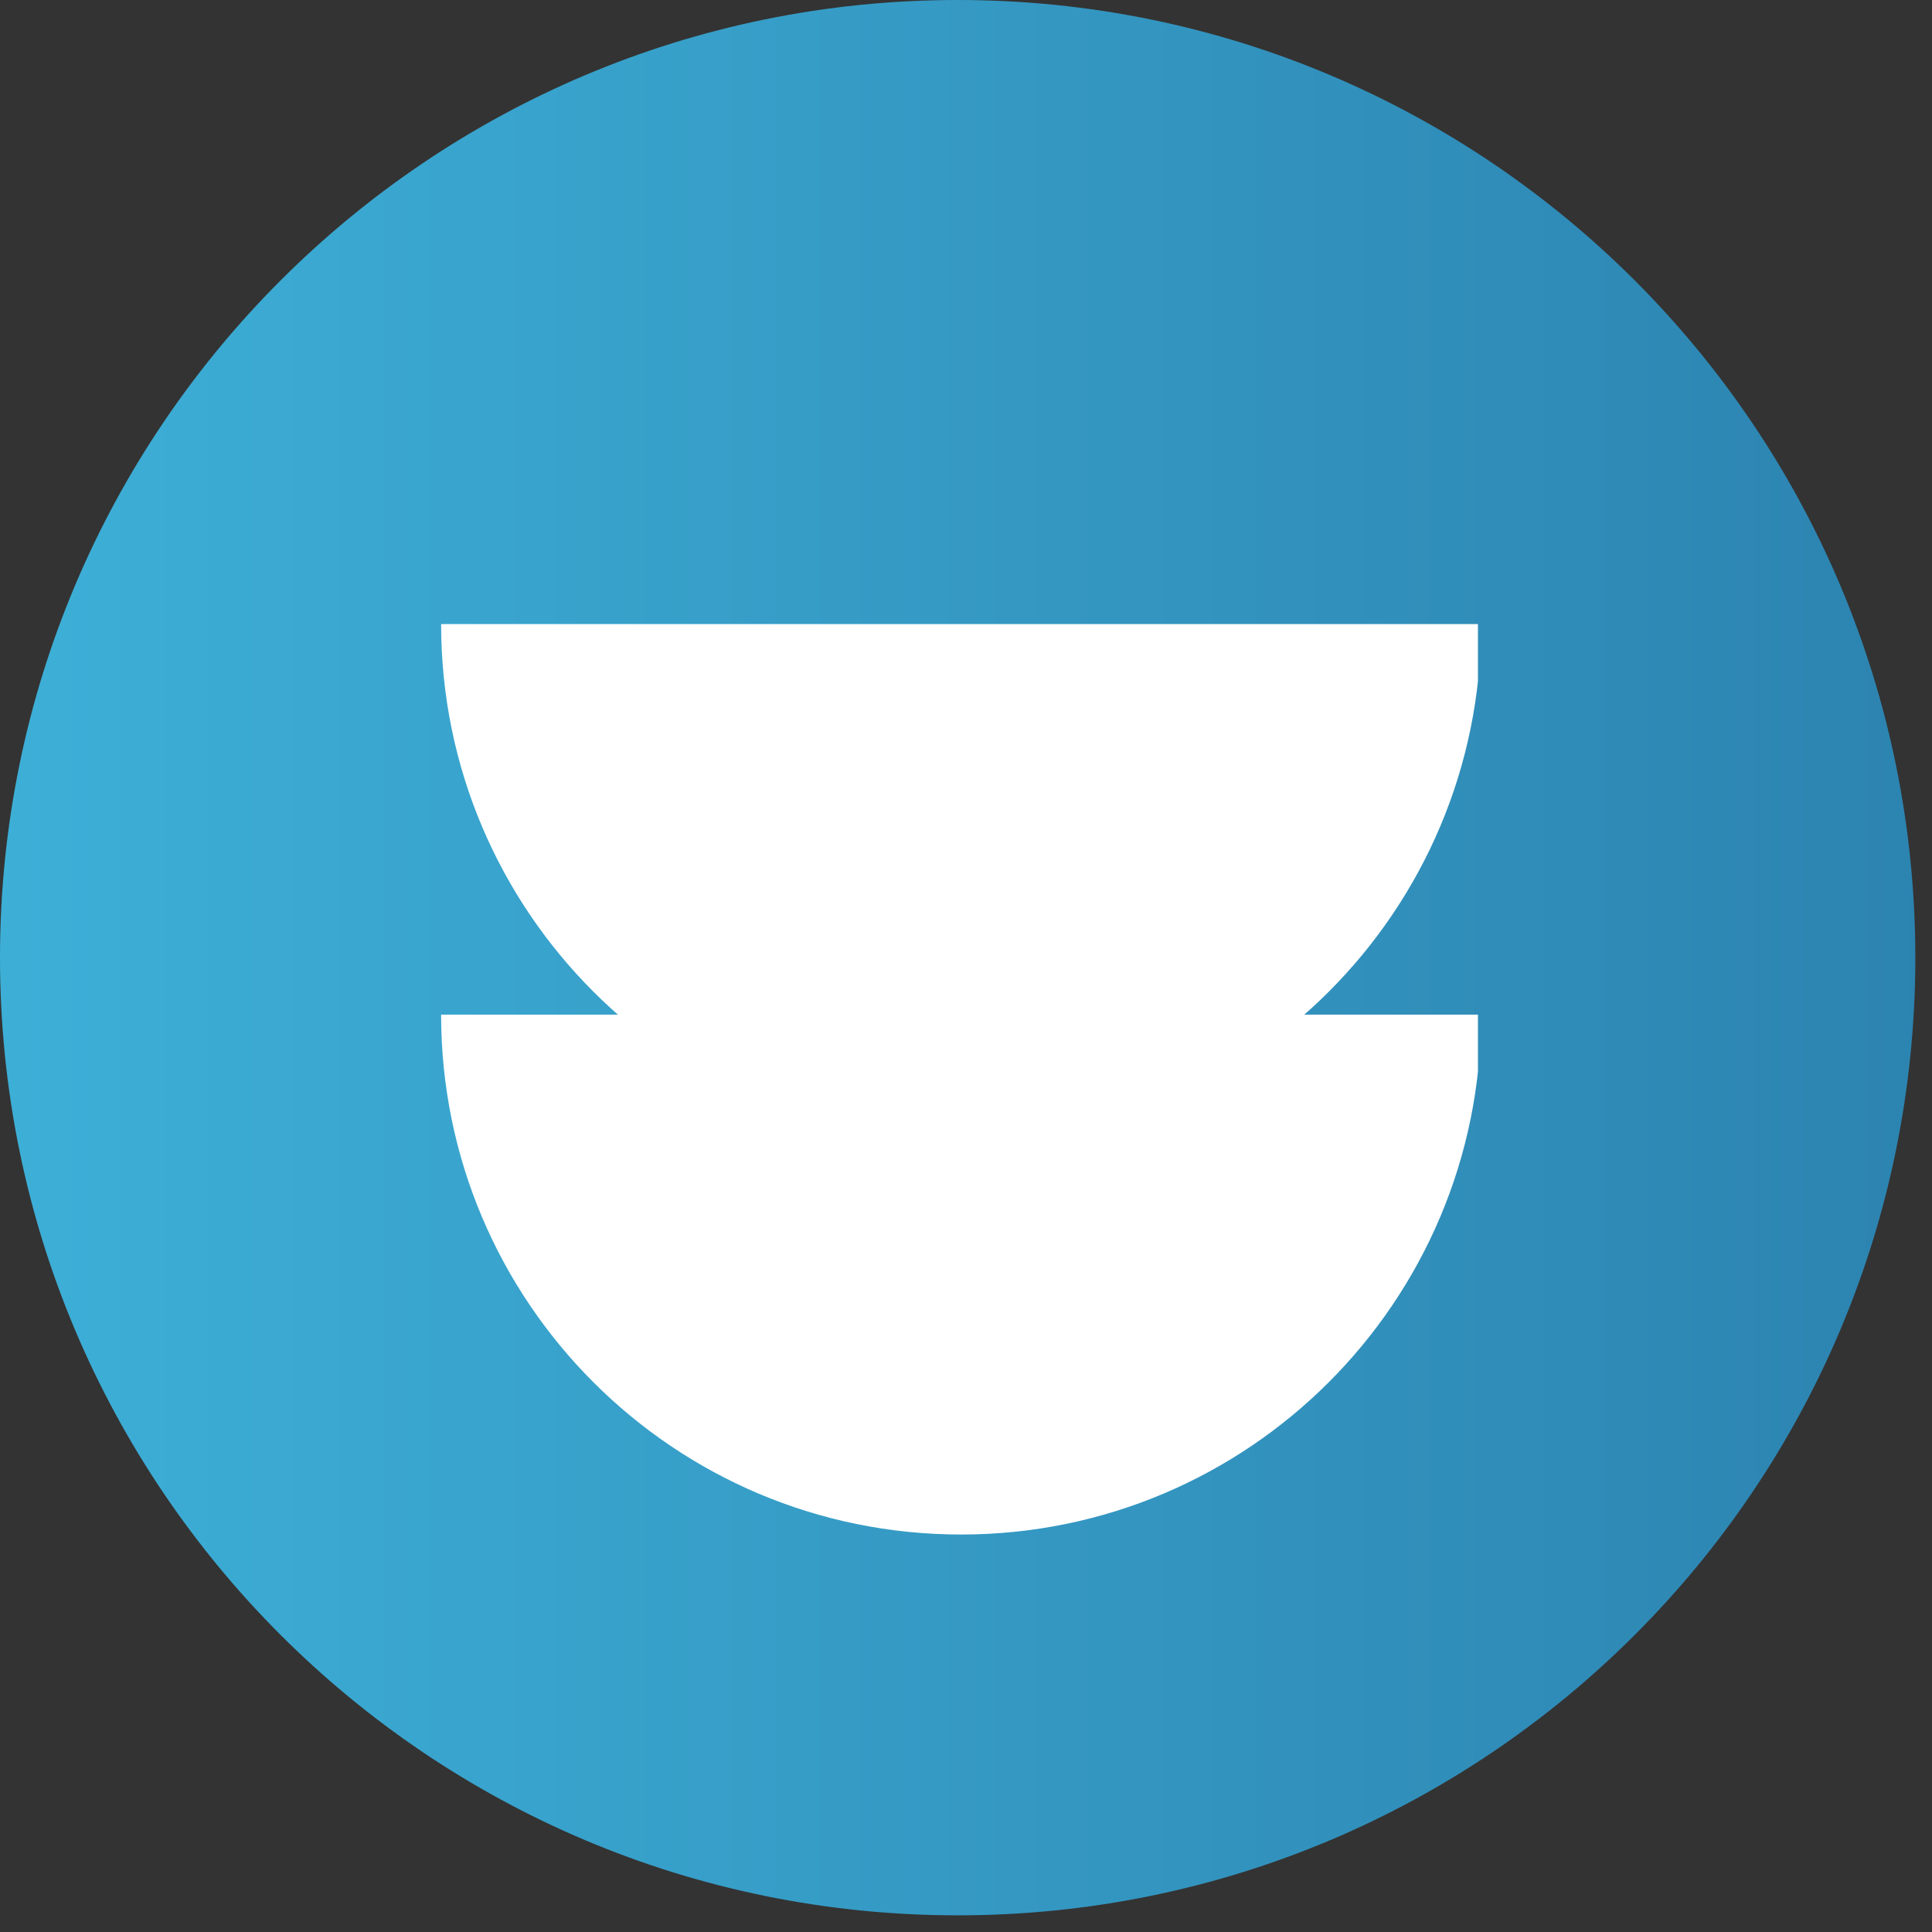
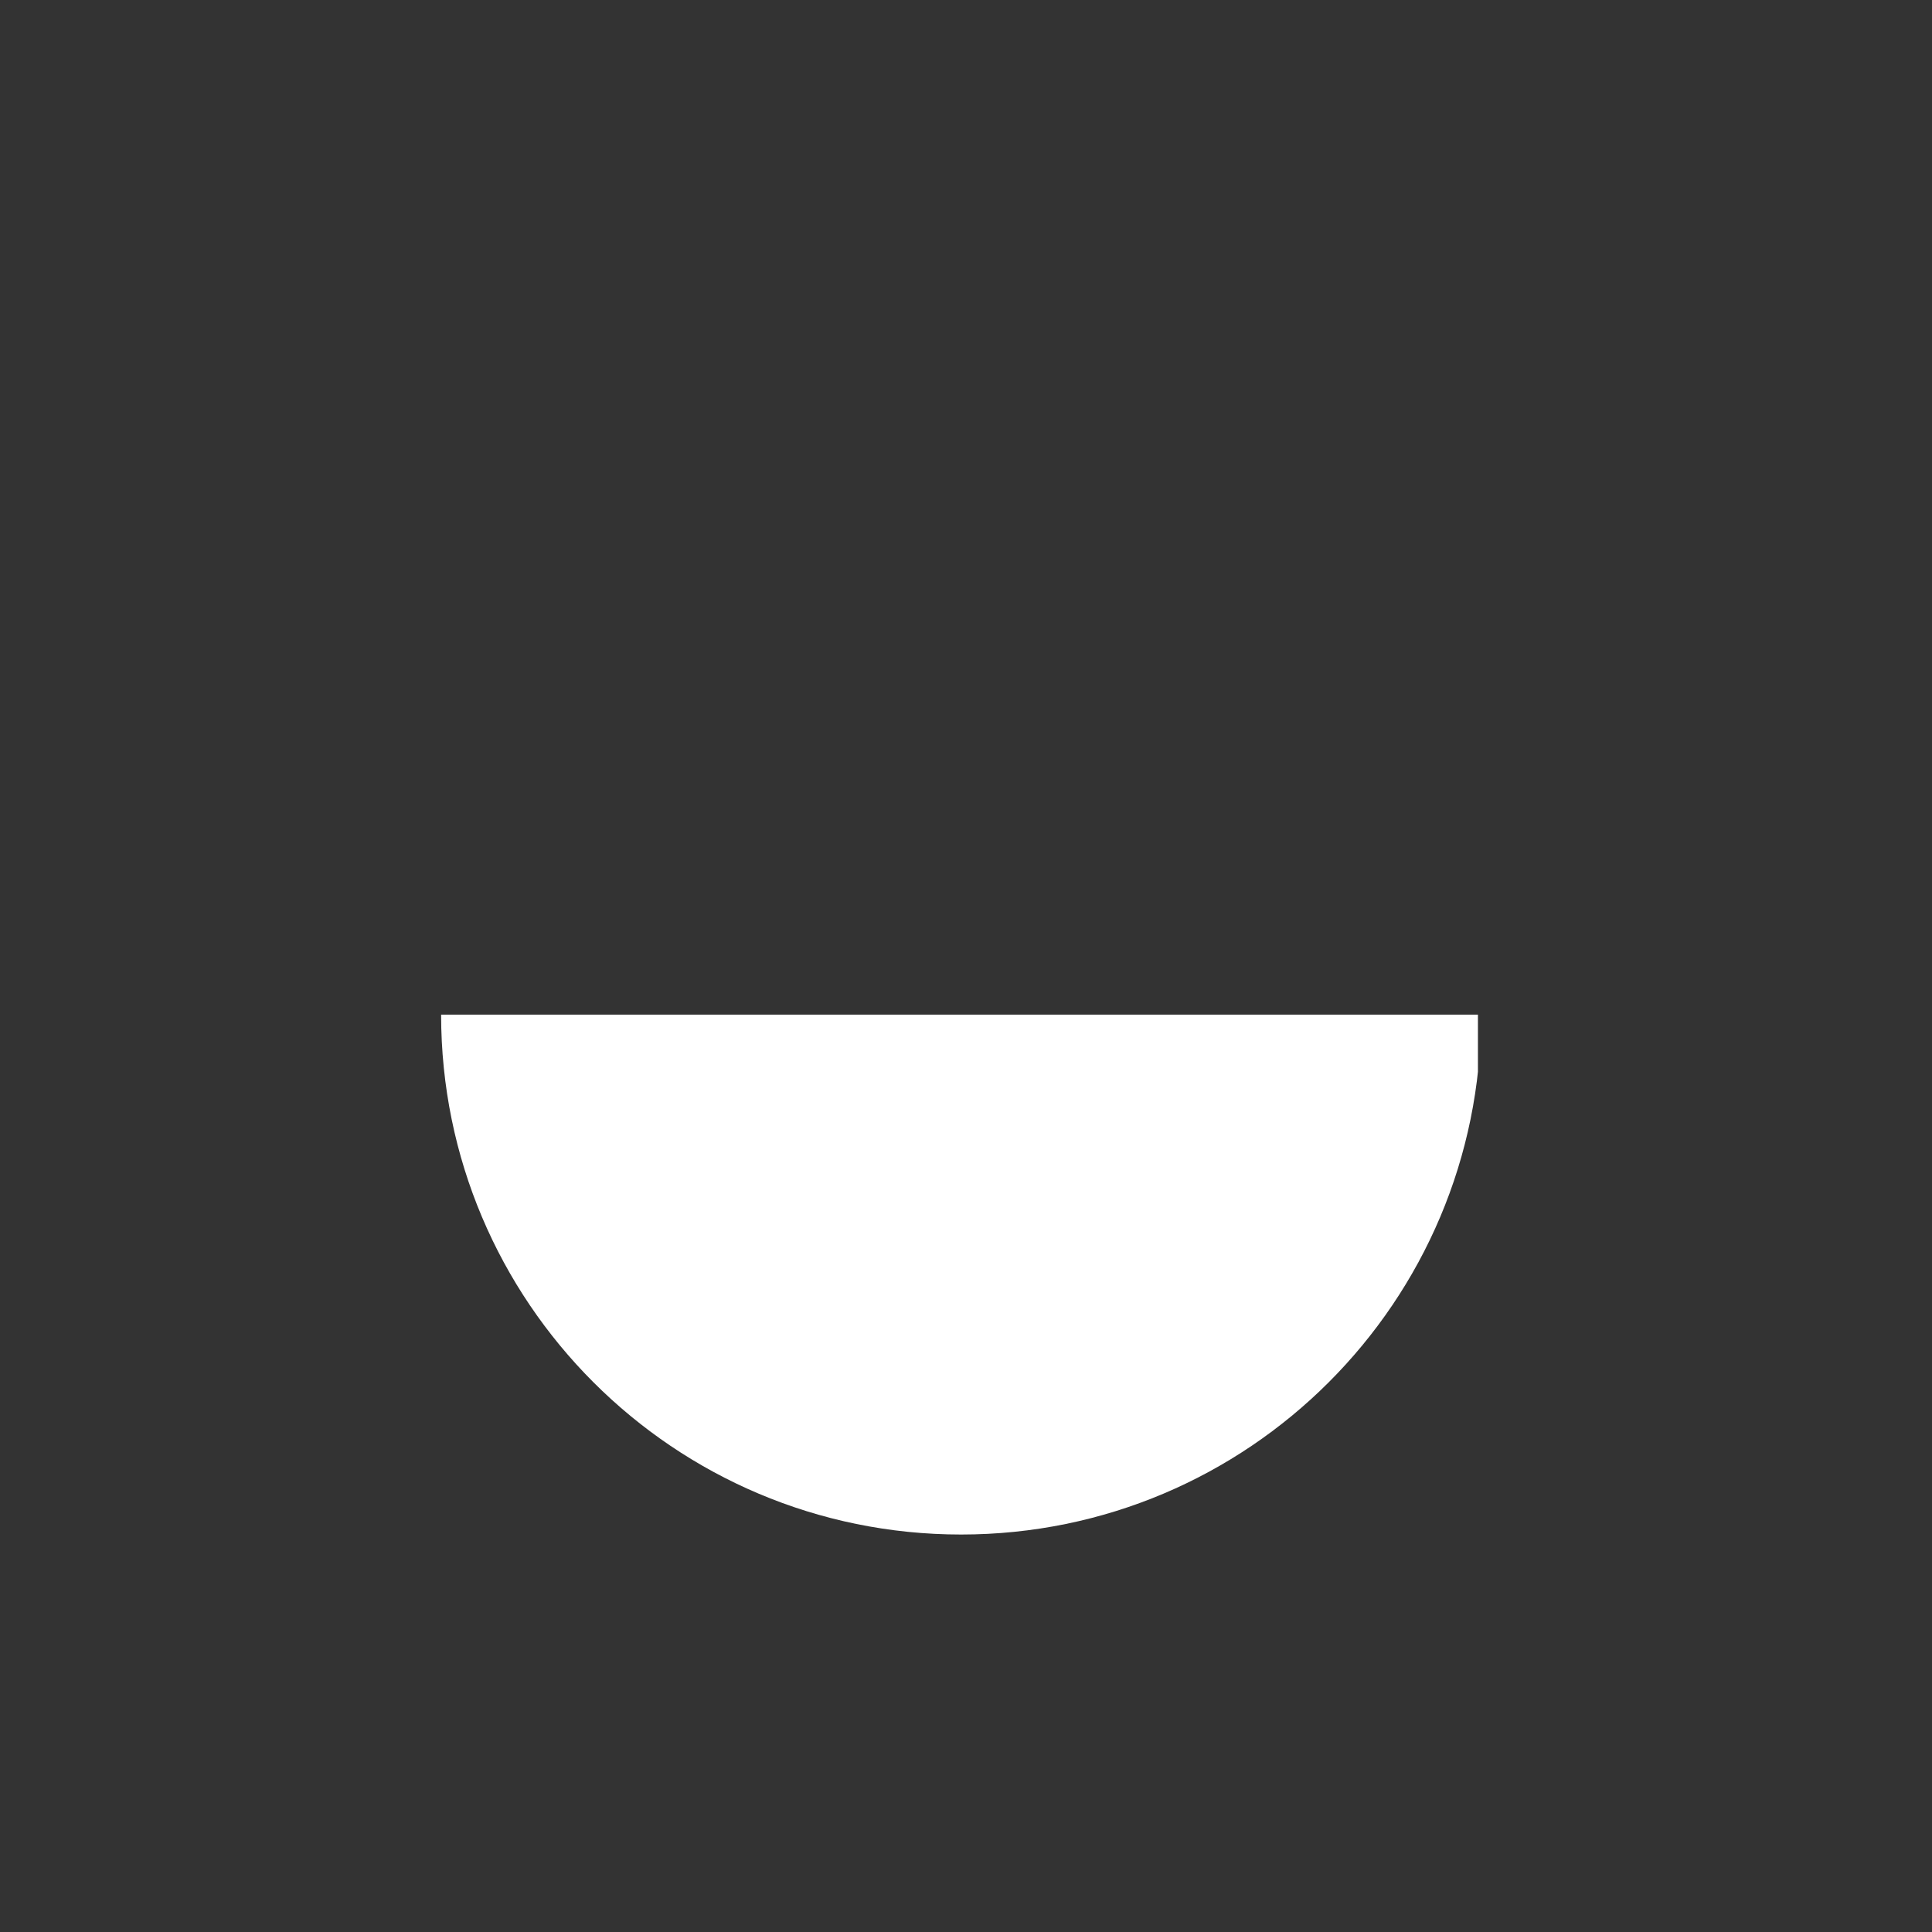
<svg xmlns="http://www.w3.org/2000/svg" width="154" viewBox="0 0 115.5 115.5" height="154" preserveAspectRatio="xMidYMid meet">
  <rect x="0" y="0" width="115.5" height="115.5" fill="#333333" stroke="none" />
  <defs>
    <clipPath id="84bc3e7179">
-       <path d="M 0 0 L 114.504 0 L 114.504 114.504 L 0 114.504 Z M 0 0 " clip-rule="nonzero" />
-     </clipPath>
+       </clipPath>
    <clipPath id="5baf3efb66">
      <path d="M 57.254 0 C 25.633 0 0 25.633 0 57.254 C 0 88.871 25.633 114.504 57.254 114.504 C 88.871 114.504 114.504 88.871 114.504 57.254 C 114.504 25.633 88.871 0 57.254 0 Z M 57.254 0 " clip-rule="nonzero" />
    </clipPath>
    <linearGradient x1="0" gradientTransform="matrix(0.447, 0, 0, 0.447, 0, 0)" y1="128" x2="256" gradientUnits="userSpaceOnUse" y2="128" id="b83fe245ec">
      <stop stop-opacity="1" stop-color="rgb(23.9%, 68.599%, 84.299%)" offset="0" />
      <stop stop-opacity="1" stop-color="rgb(23.848%, 68.465%, 84.18%)" offset="0.016" />
      <stop stop-opacity="1" stop-color="rgb(23.744%, 68.196%, 83.94%)" offset="0.031" />
      <stop stop-opacity="1" stop-color="rgb(23.64%, 67.928%, 83.701%)" offset="0.047" />
      <stop stop-opacity="1" stop-color="rgb(23.538%, 67.659%, 83.463%)" offset="0.062" />
      <stop stop-opacity="1" stop-color="rgb(23.434%, 67.39%, 83.223%)" offset="0.078" />
      <stop stop-opacity="1" stop-color="rgb(23.332%, 67.12%, 82.983%)" offset="0.094" />
      <stop stop-opacity="1" stop-color="rgb(23.228%, 66.852%, 82.745%)" offset="0.109" />
      <stop stop-opacity="1" stop-color="rgb(23.126%, 66.583%, 82.506%)" offset="0.125" />
      <stop stop-opacity="1" stop-color="rgb(23.022%, 66.315%, 82.266%)" offset="0.141" />
      <stop stop-opacity="1" stop-color="rgb(22.919%, 66.046%, 82.028%)" offset="0.156" />
      <stop stop-opacity="1" stop-color="rgb(22.816%, 65.778%, 81.789%)" offset="0.172" />
      <stop stop-opacity="1" stop-color="rgb(22.713%, 65.509%, 81.549%)" offset="0.188" />
      <stop stop-opacity="1" stop-color="rgb(22.61%, 65.24%, 81.311%)" offset="0.203" />
      <stop stop-opacity="1" stop-color="rgb(22.507%, 64.97%, 81.071%)" offset="0.219" />
      <stop stop-opacity="1" stop-color="rgb(22.403%, 64.702%, 80.832%)" offset="0.234" />
      <stop stop-opacity="1" stop-color="rgb(22.301%, 64.433%, 80.594%)" offset="0.25" />
      <stop stop-opacity="1" stop-color="rgb(22.197%, 64.165%, 80.354%)" offset="0.266" />
      <stop stop-opacity="1" stop-color="rgb(22.095%, 63.896%, 80.115%)" offset="0.281" />
      <stop stop-opacity="1" stop-color="rgb(21.991%, 63.628%, 79.877%)" offset="0.297" />
      <stop stop-opacity="1" stop-color="rgb(21.889%, 63.359%, 79.637%)" offset="0.312" />
      <stop stop-opacity="1" stop-color="rgb(21.785%, 63.091%, 79.398%)" offset="0.328" />
      <stop stop-opacity="1" stop-color="rgb(21.681%, 62.82%, 79.16%)" offset="0.344" />
      <stop stop-opacity="1" stop-color="rgb(21.579%, 62.552%, 78.92%)" offset="0.359" />
      <stop stop-opacity="1" stop-color="rgb(21.475%, 62.283%, 78.68%)" offset="0.375" />
      <stop stop-opacity="1" stop-color="rgb(21.373%, 62.015%, 78.442%)" offset="0.391" />
      <stop stop-opacity="1" stop-color="rgb(21.269%, 61.746%, 78.203%)" offset="0.406" />
      <stop stop-opacity="1" stop-color="rgb(21.165%, 61.478%, 77.963%)" offset="0.422" />
      <stop stop-opacity="1" stop-color="rgb(21.063%, 61.209%, 77.725%)" offset="0.438" />
      <stop stop-opacity="1" stop-color="rgb(20.959%, 60.939%, 77.486%)" offset="0.453" />
      <stop stop-opacity="1" stop-color="rgb(20.857%, 60.67%, 77.246%)" offset="0.469" />
      <stop stop-opacity="1" stop-color="rgb(20.753%, 60.402%, 77.008%)" offset="0.484" />
      <stop stop-opacity="1" stop-color="rgb(20.65%, 60.133%, 76.768%)" offset="0.5" />
      <stop stop-opacity="1" stop-color="rgb(20.547%, 59.865%, 76.529%)" offset="0.516" />
      <stop stop-opacity="1" stop-color="rgb(20.444%, 59.596%, 76.289%)" offset="0.531" />
      <stop stop-opacity="1" stop-color="rgb(20.341%, 59.328%, 76.051%)" offset="0.547" />
      <stop stop-opacity="1" stop-color="rgb(20.238%, 59.059%, 75.812%)" offset="0.562" />
      <stop stop-opacity="1" stop-color="rgb(20.135%, 58.789%, 75.572%)" offset="0.578" />
      <stop stop-opacity="1" stop-color="rgb(20.032%, 58.521%, 75.334%)" offset="0.594" />
      <stop stop-opacity="1" stop-color="rgb(19.928%, 58.252%, 75.095%)" offset="0.609" />
      <stop stop-opacity="1" stop-color="rgb(19.826%, 57.983%, 74.855%)" offset="0.625" />
      <stop stop-opacity="1" stop-color="rgb(19.722%, 57.715%, 74.617%)" offset="0.641" />
      <stop stop-opacity="1" stop-color="rgb(19.62%, 57.446%, 74.377%)" offset="0.656" />
      <stop stop-opacity="1" stop-color="rgb(19.516%, 57.178%, 74.138%)" offset="0.672" />
      <stop stop-opacity="1" stop-color="rgb(19.412%, 56.909%, 73.9%)" offset="0.688" />
      <stop stop-opacity="1" stop-color="rgb(19.31%, 56.639%, 73.66%)" offset="0.703" />
      <stop stop-opacity="1" stop-color="rgb(19.206%, 56.371%, 73.421%)" offset="0.719" />
      <stop stop-opacity="1" stop-color="rgb(19.104%, 56.102%, 73.183%)" offset="0.734" />
      <stop stop-opacity="1" stop-color="rgb(19%, 55.833%, 72.943%)" offset="0.75" />
      <stop stop-opacity="1" stop-color="rgb(18.898%, 55.565%, 72.704%)" offset="0.766" />
      <stop stop-opacity="1" stop-color="rgb(18.794%, 55.296%, 72.466%)" offset="0.781" />
      <stop stop-opacity="1" stop-color="rgb(18.69%, 55.028%, 72.226%)" offset="0.797" />
      <stop stop-opacity="1" stop-color="rgb(18.588%, 54.759%, 71.986%)" offset="0.812" />
      <stop stop-opacity="1" stop-color="rgb(18.484%, 54.489%, 71.748%)" offset="0.828" />
      <stop stop-opacity="1" stop-color="rgb(18.382%, 54.221%, 71.509%)" offset="0.844" />
      <stop stop-opacity="1" stop-color="rgb(18.279%, 53.952%, 71.269%)" offset="0.859" />
      <stop stop-opacity="1" stop-color="rgb(18.175%, 53.683%, 71.031%)" offset="0.875" />
      <stop stop-opacity="1" stop-color="rgb(18.073%, 53.415%, 70.792%)" offset="0.891" />
      <stop stop-opacity="1" stop-color="rgb(17.969%, 53.146%, 70.552%)" offset="0.906" />
      <stop stop-opacity="1" stop-color="rgb(17.867%, 52.878%, 70.314%)" offset="0.922" />
      <stop stop-opacity="1" stop-color="rgb(17.763%, 52.609%, 70.074%)" offset="0.938" />
      <stop stop-opacity="1" stop-color="rgb(17.661%, 52.339%, 69.835%)" offset="0.953" />
      <stop stop-opacity="1" stop-color="rgb(17.557%, 52.071%, 69.597%)" offset="0.969" />
      <stop stop-opacity="1" stop-color="rgb(17.453%, 51.802%, 69.357%)" offset="0.984" />
      <stop stop-opacity="1" stop-color="rgb(17.351%, 51.534%, 69.118%)" offset="1" />
    </linearGradient>
    <clipPath id="e7586c0ef1">
      <path d="M 26.371 60 L 88.355 60 L 88.355 91.746 L 26.371 91.746 Z M 26.371 60 " clip-rule="nonzero" />
    </clipPath>
    <clipPath id="9e63128d61">
      <path d="M 88.543 60.656 C 88.543 77.82 74.625 91.738 57.457 91.738 C 40.289 91.738 26.371 77.824 26.371 60.656 Z M 88.543 60.656 " clip-rule="nonzero" />
    </clipPath>
    <clipPath id="a2db975f00">
      <path d="M 26.371 37.23 L 88.355 37.23 L 88.355 69 L 26.371 69 Z M 26.371 37.23 " clip-rule="nonzero" />
    </clipPath>
    <clipPath id="ebe74f3ea2">
      <path d="M 88.543 37.309 C 88.543 54.473 74.625 68.391 57.457 68.391 C 40.289 68.391 26.371 54.473 26.371 37.309 Z M 88.543 37.309 " clip-rule="nonzero" />
    </clipPath>
  </defs>
  <g clip-path="url(#84bc3e7179)">
    <g clip-path="url(#5baf3efb66)">
      <path fill="url(#b83fe245ec)" d="M 0 0 L 0 114.504 L 114.504 114.504 L 114.504 0 Z M 0 0 " fill-rule="nonzero" />
    </g>
  </g>
  <g clip-path="url(#e7586c0ef1)">
    <g clip-path="url(#9e63128d61)">
      <path fill="#ffffff" d="M 26.371 60.656 L 26.371 91.738 L 88.355 91.738 L 88.355 60.656 Z M 26.371 60.656 " fill-opacity="1" fill-rule="nonzero" />
    </g>
  </g>
  <g clip-path="url(#a2db975f00)">
    <g clip-path="url(#ebe74f3ea2)">
-       <path fill="#ffffff" d="M 26.371 37.309 L 26.371 68.391 L 88.355 68.391 L 88.355 37.309 Z M 26.371 37.309 " fill-opacity="1" fill-rule="nonzero" />
-     </g>
+       </g>
  </g>
</svg>